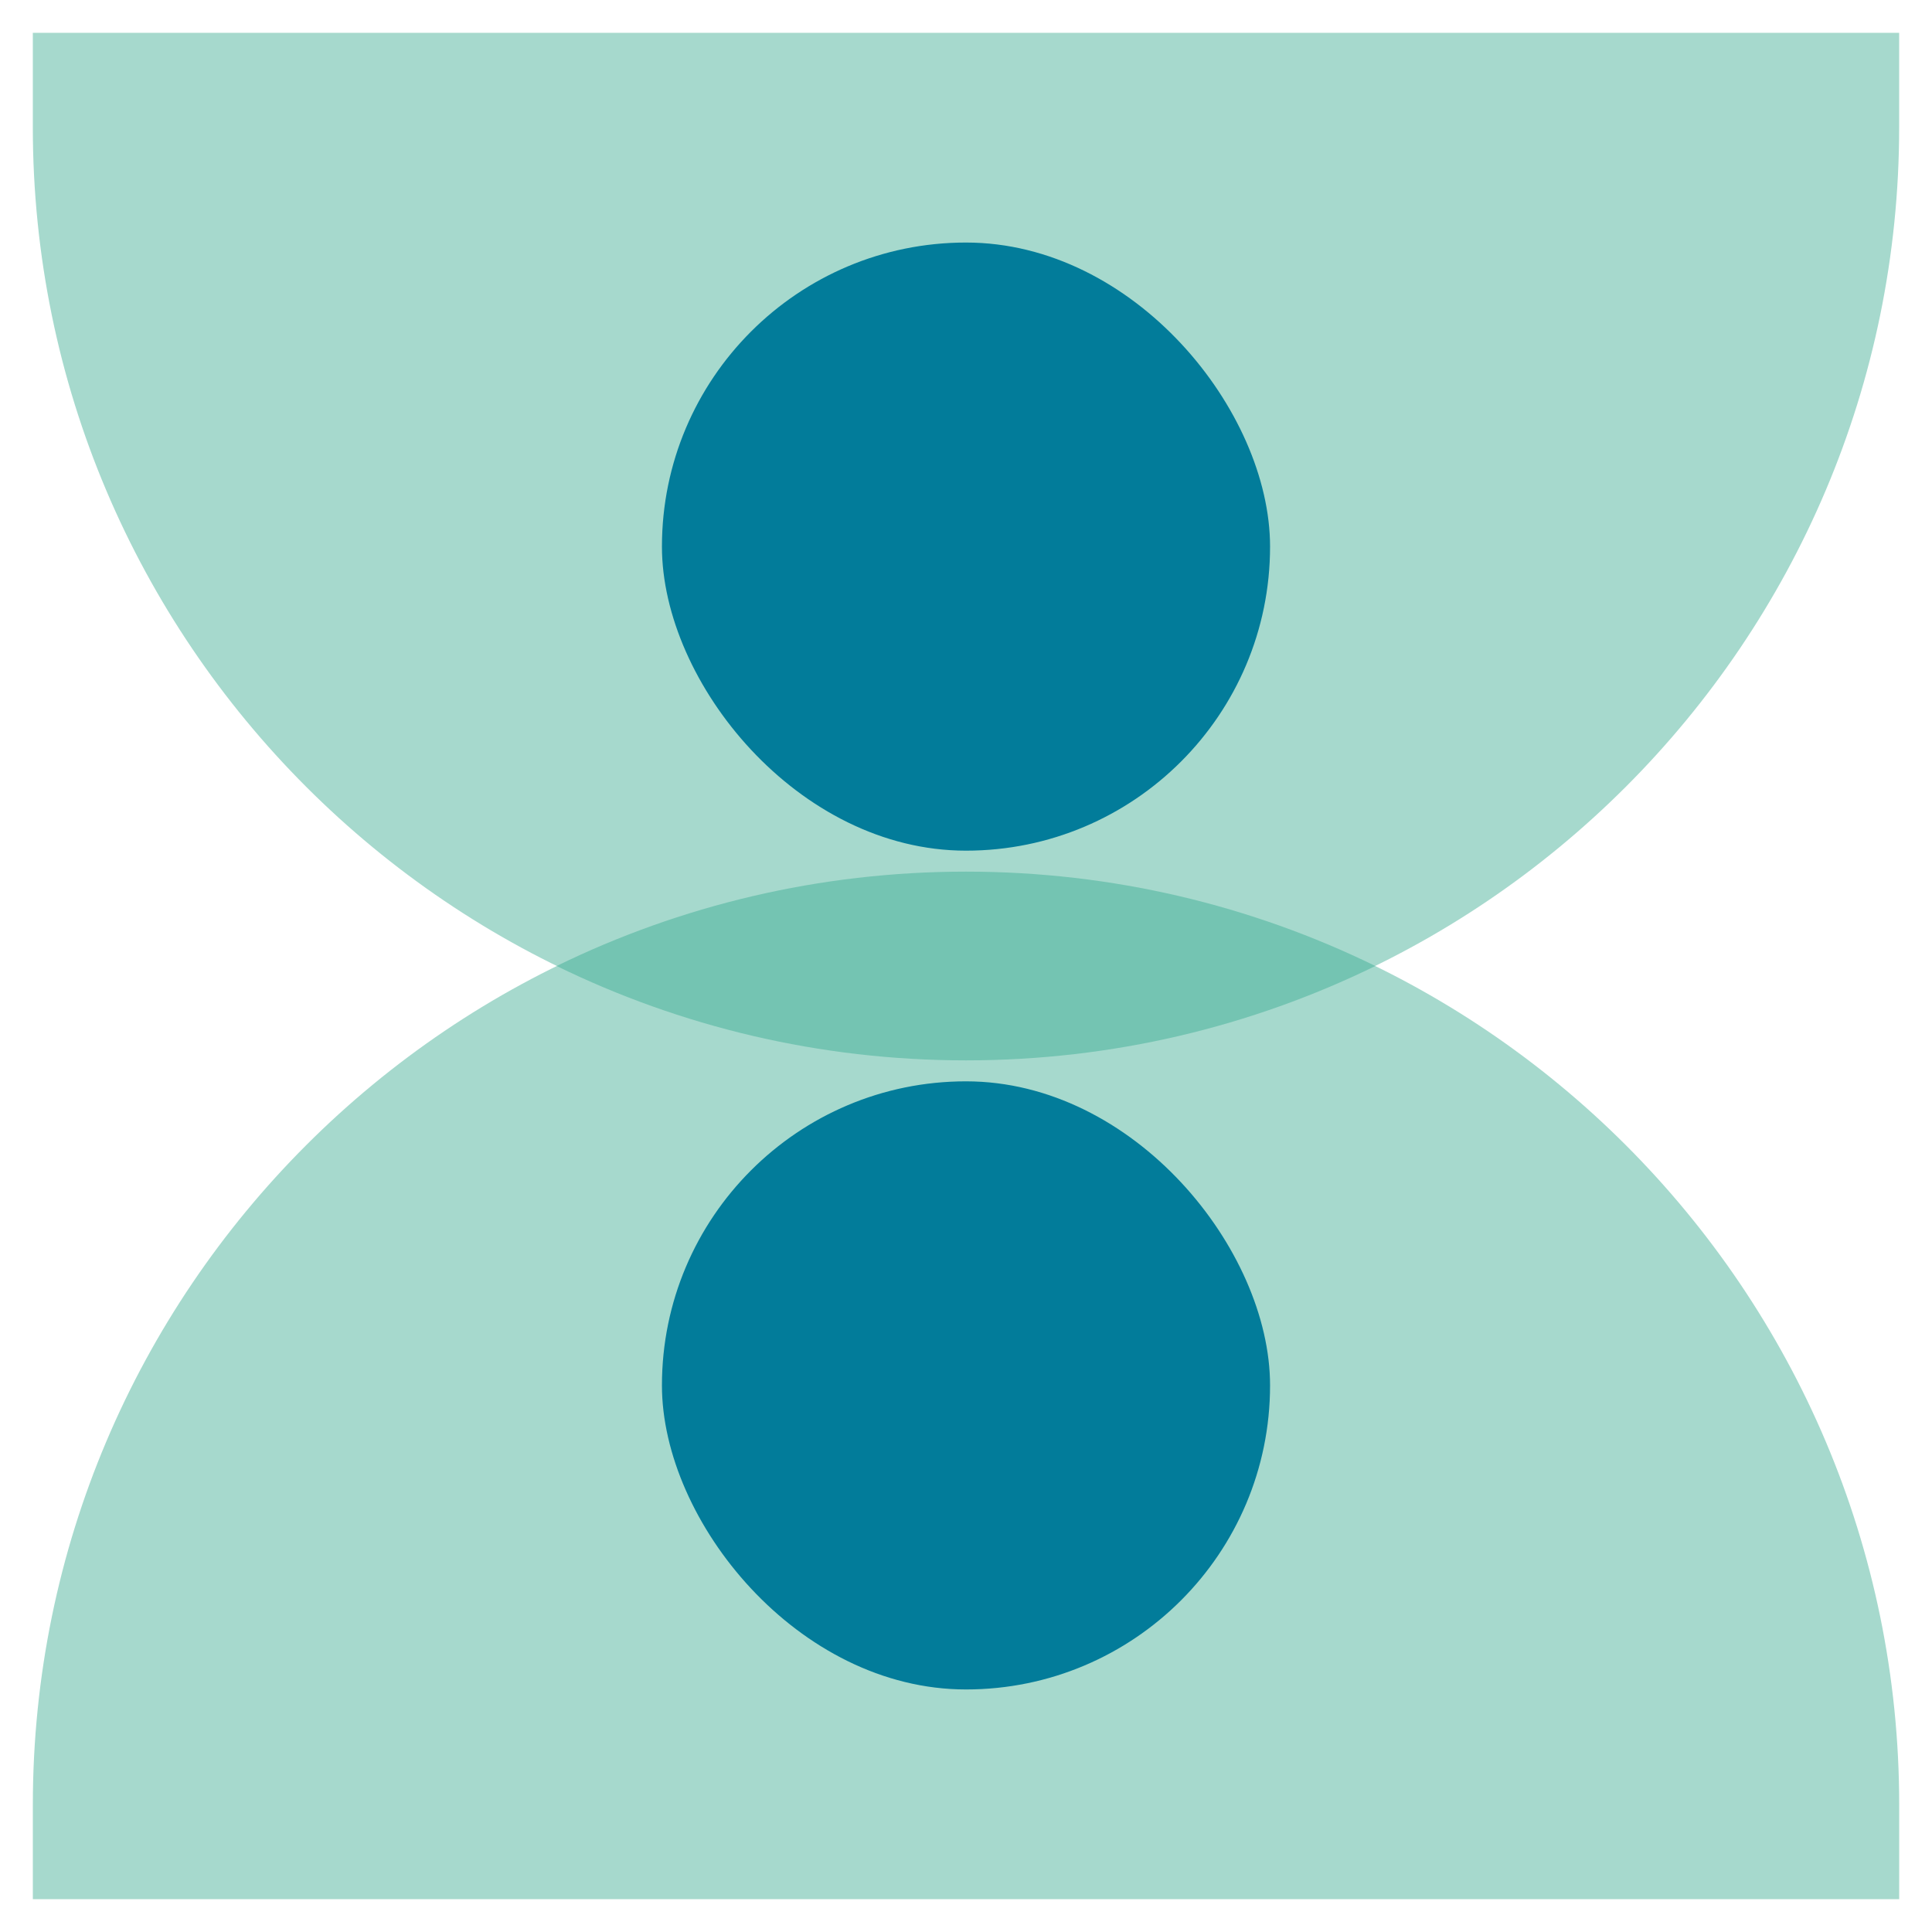
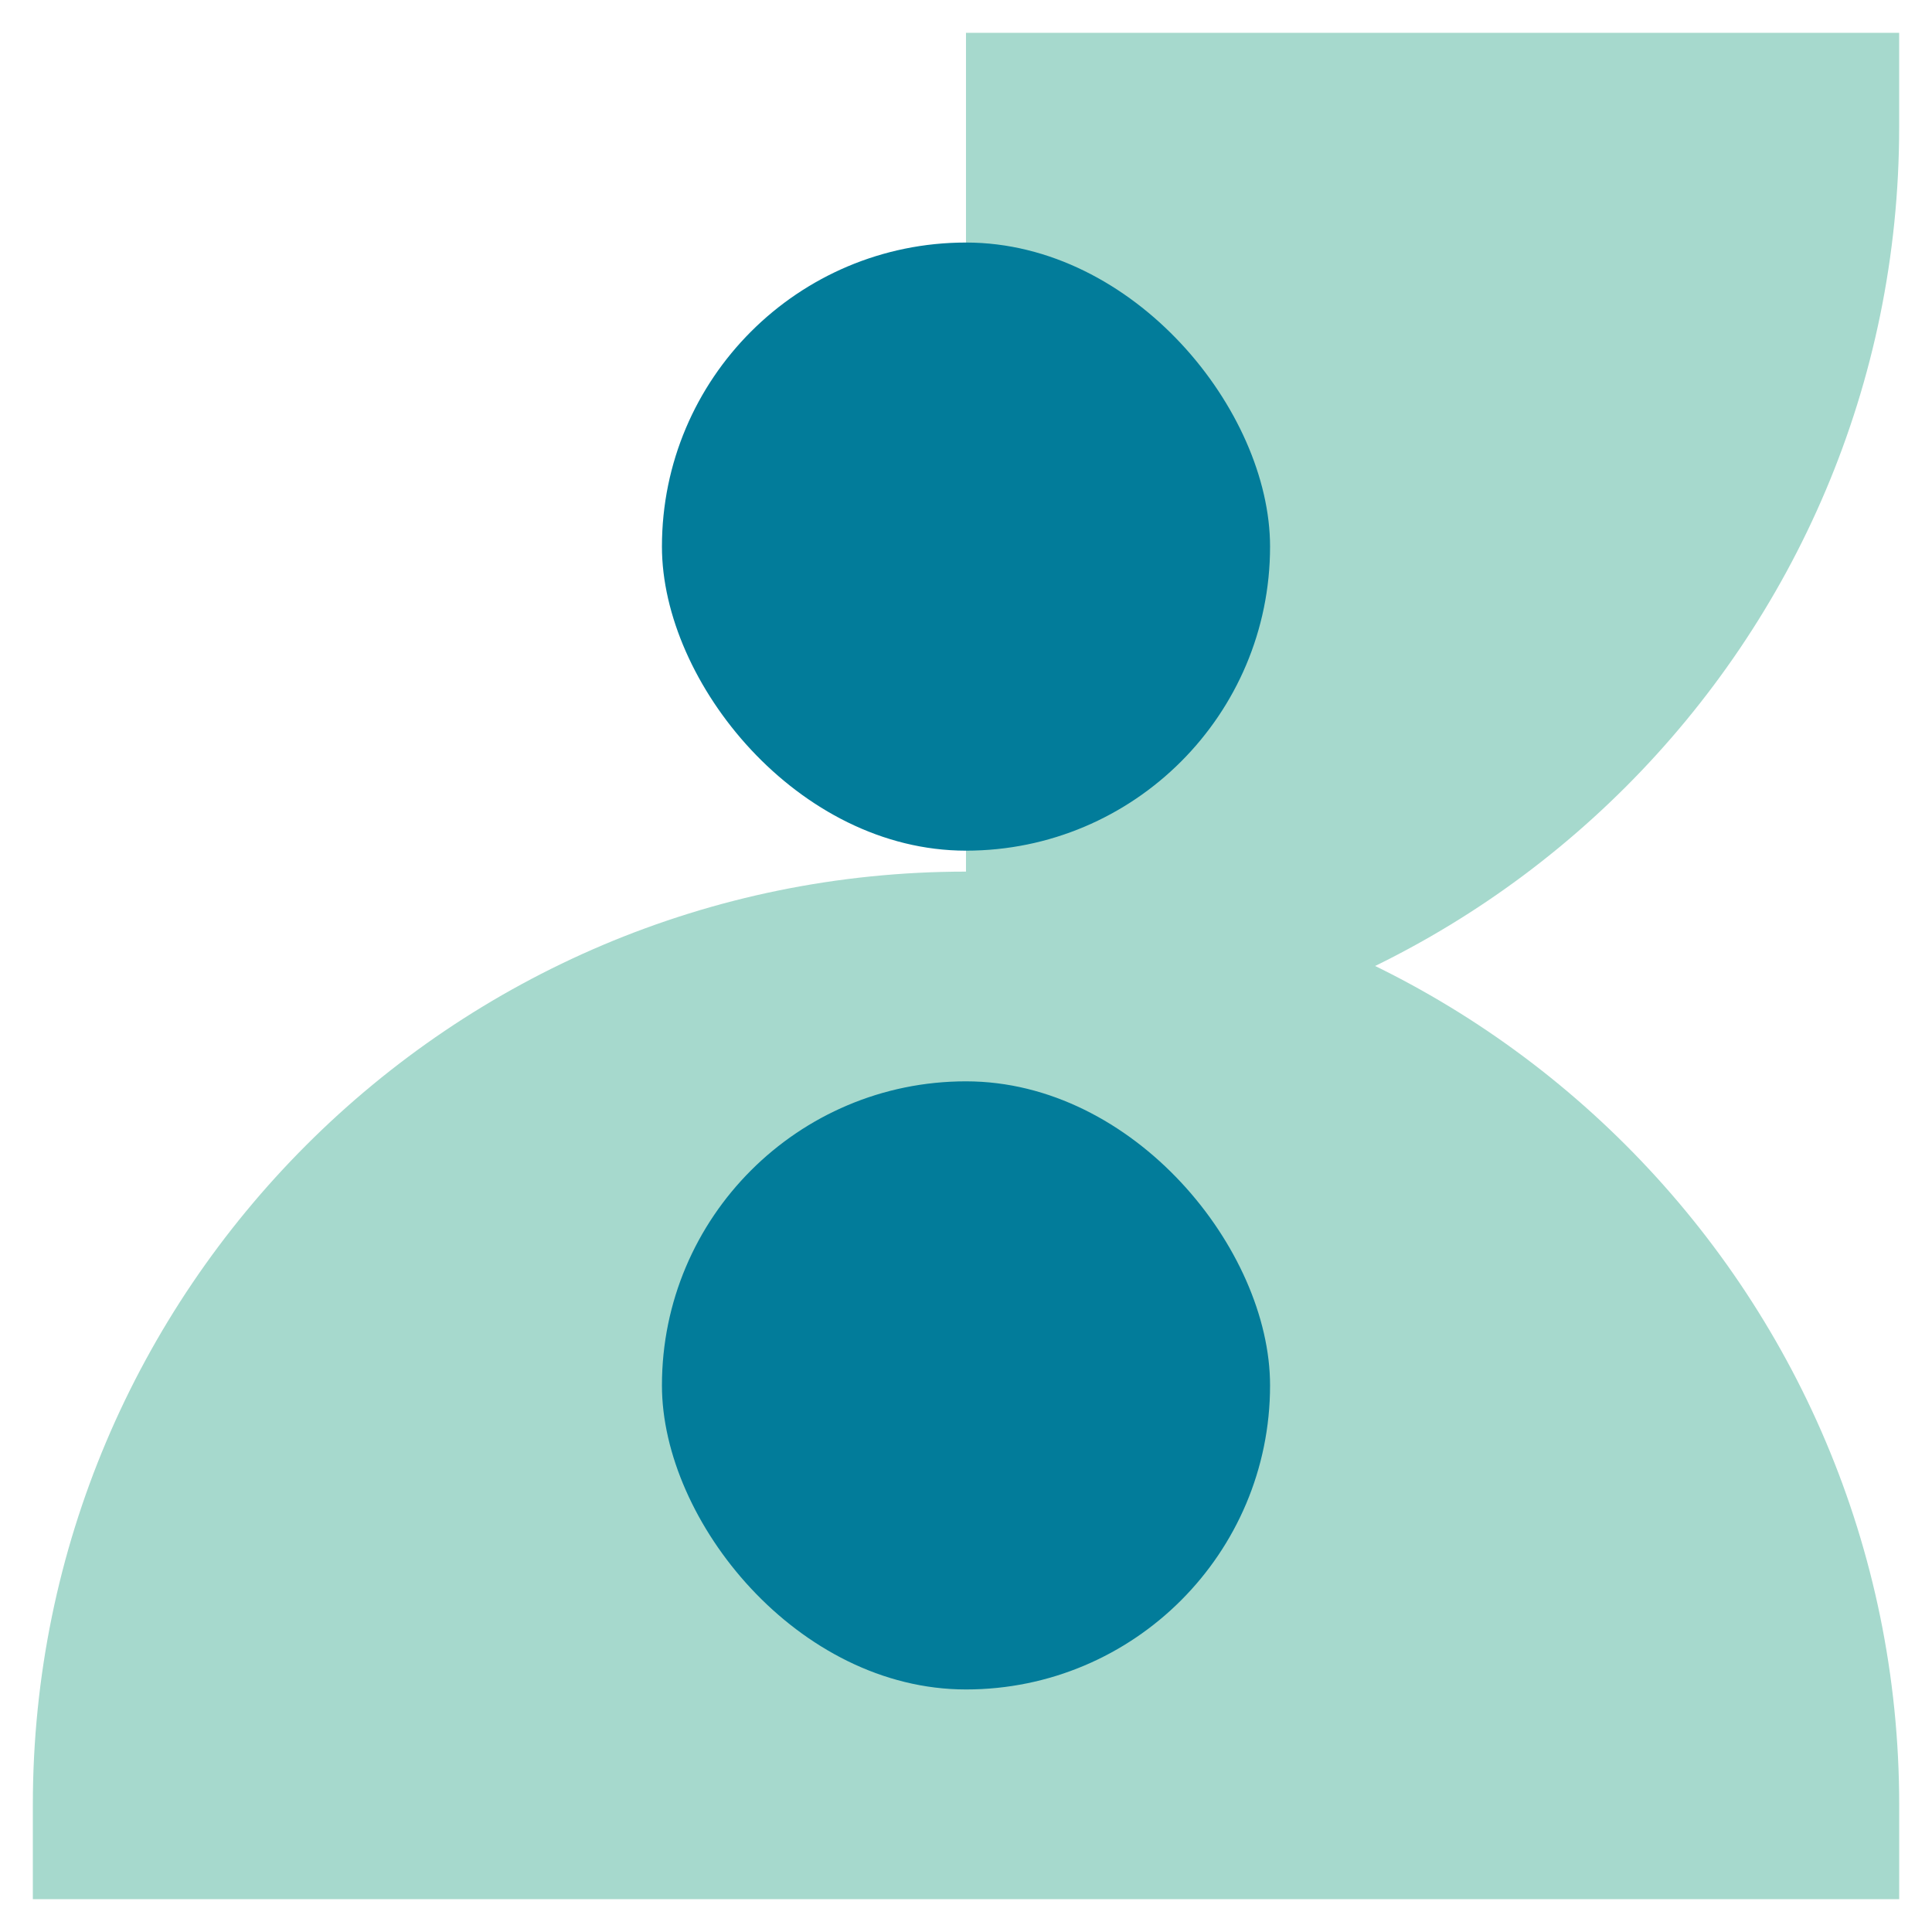
<svg xmlns="http://www.w3.org/2000/svg" id="Livello_2" data-name="Livello 2" viewBox="0 0 890 890">
  <defs>
    <style>
      .cls-1 {
        fill: #74c4b2;
      }

      .cls-2 {
        fill: #a6d9cd;
      }

      .cls-3 {
        fill: #027c9a;
      }
    </style>
  </defs>
-   <path class="cls-2" d="M15.12,15.12h859.75v43.47c0,237.25-192.62,429.88-429.88,429.88h0C207.75,488.47,15.12,295.85,15.12,58.6V15.12h0Z" />
+   <path class="cls-2" d="M15.12,15.12h859.75v43.47c0,237.25-192.62,429.88-429.88,429.88h0V15.12h0Z" />
  <path class="cls-2" d="M15.12,401.53h859.75v43.47c0,237.25-192.62,429.88-429.88,429.88h0c-237.25,0-429.88-192.62-429.88-429.88v-43.47h0Z" transform="translate(890 1276.4) rotate(-180)" />
  <rect class="cls-3" x="304.93" y="111.73" width="280.14" height="280.14" rx="140.07" ry="140.07" />
  <rect class="cls-3" x="304.93" y="498.13" width="280.14" height="280.14" rx="140.07" ry="140.07" />
-   <path class="cls-1" d="M633.58,445c-56.94-27.84-120.93-43.47-188.58-43.47h0c-67.65,0-131.64,15.63-188.58,43.47,56.94,27.84,120.93,43.47,188.58,43.47h0c67.65,0,131.64-15.63,188.58-43.47Z" />
</svg>